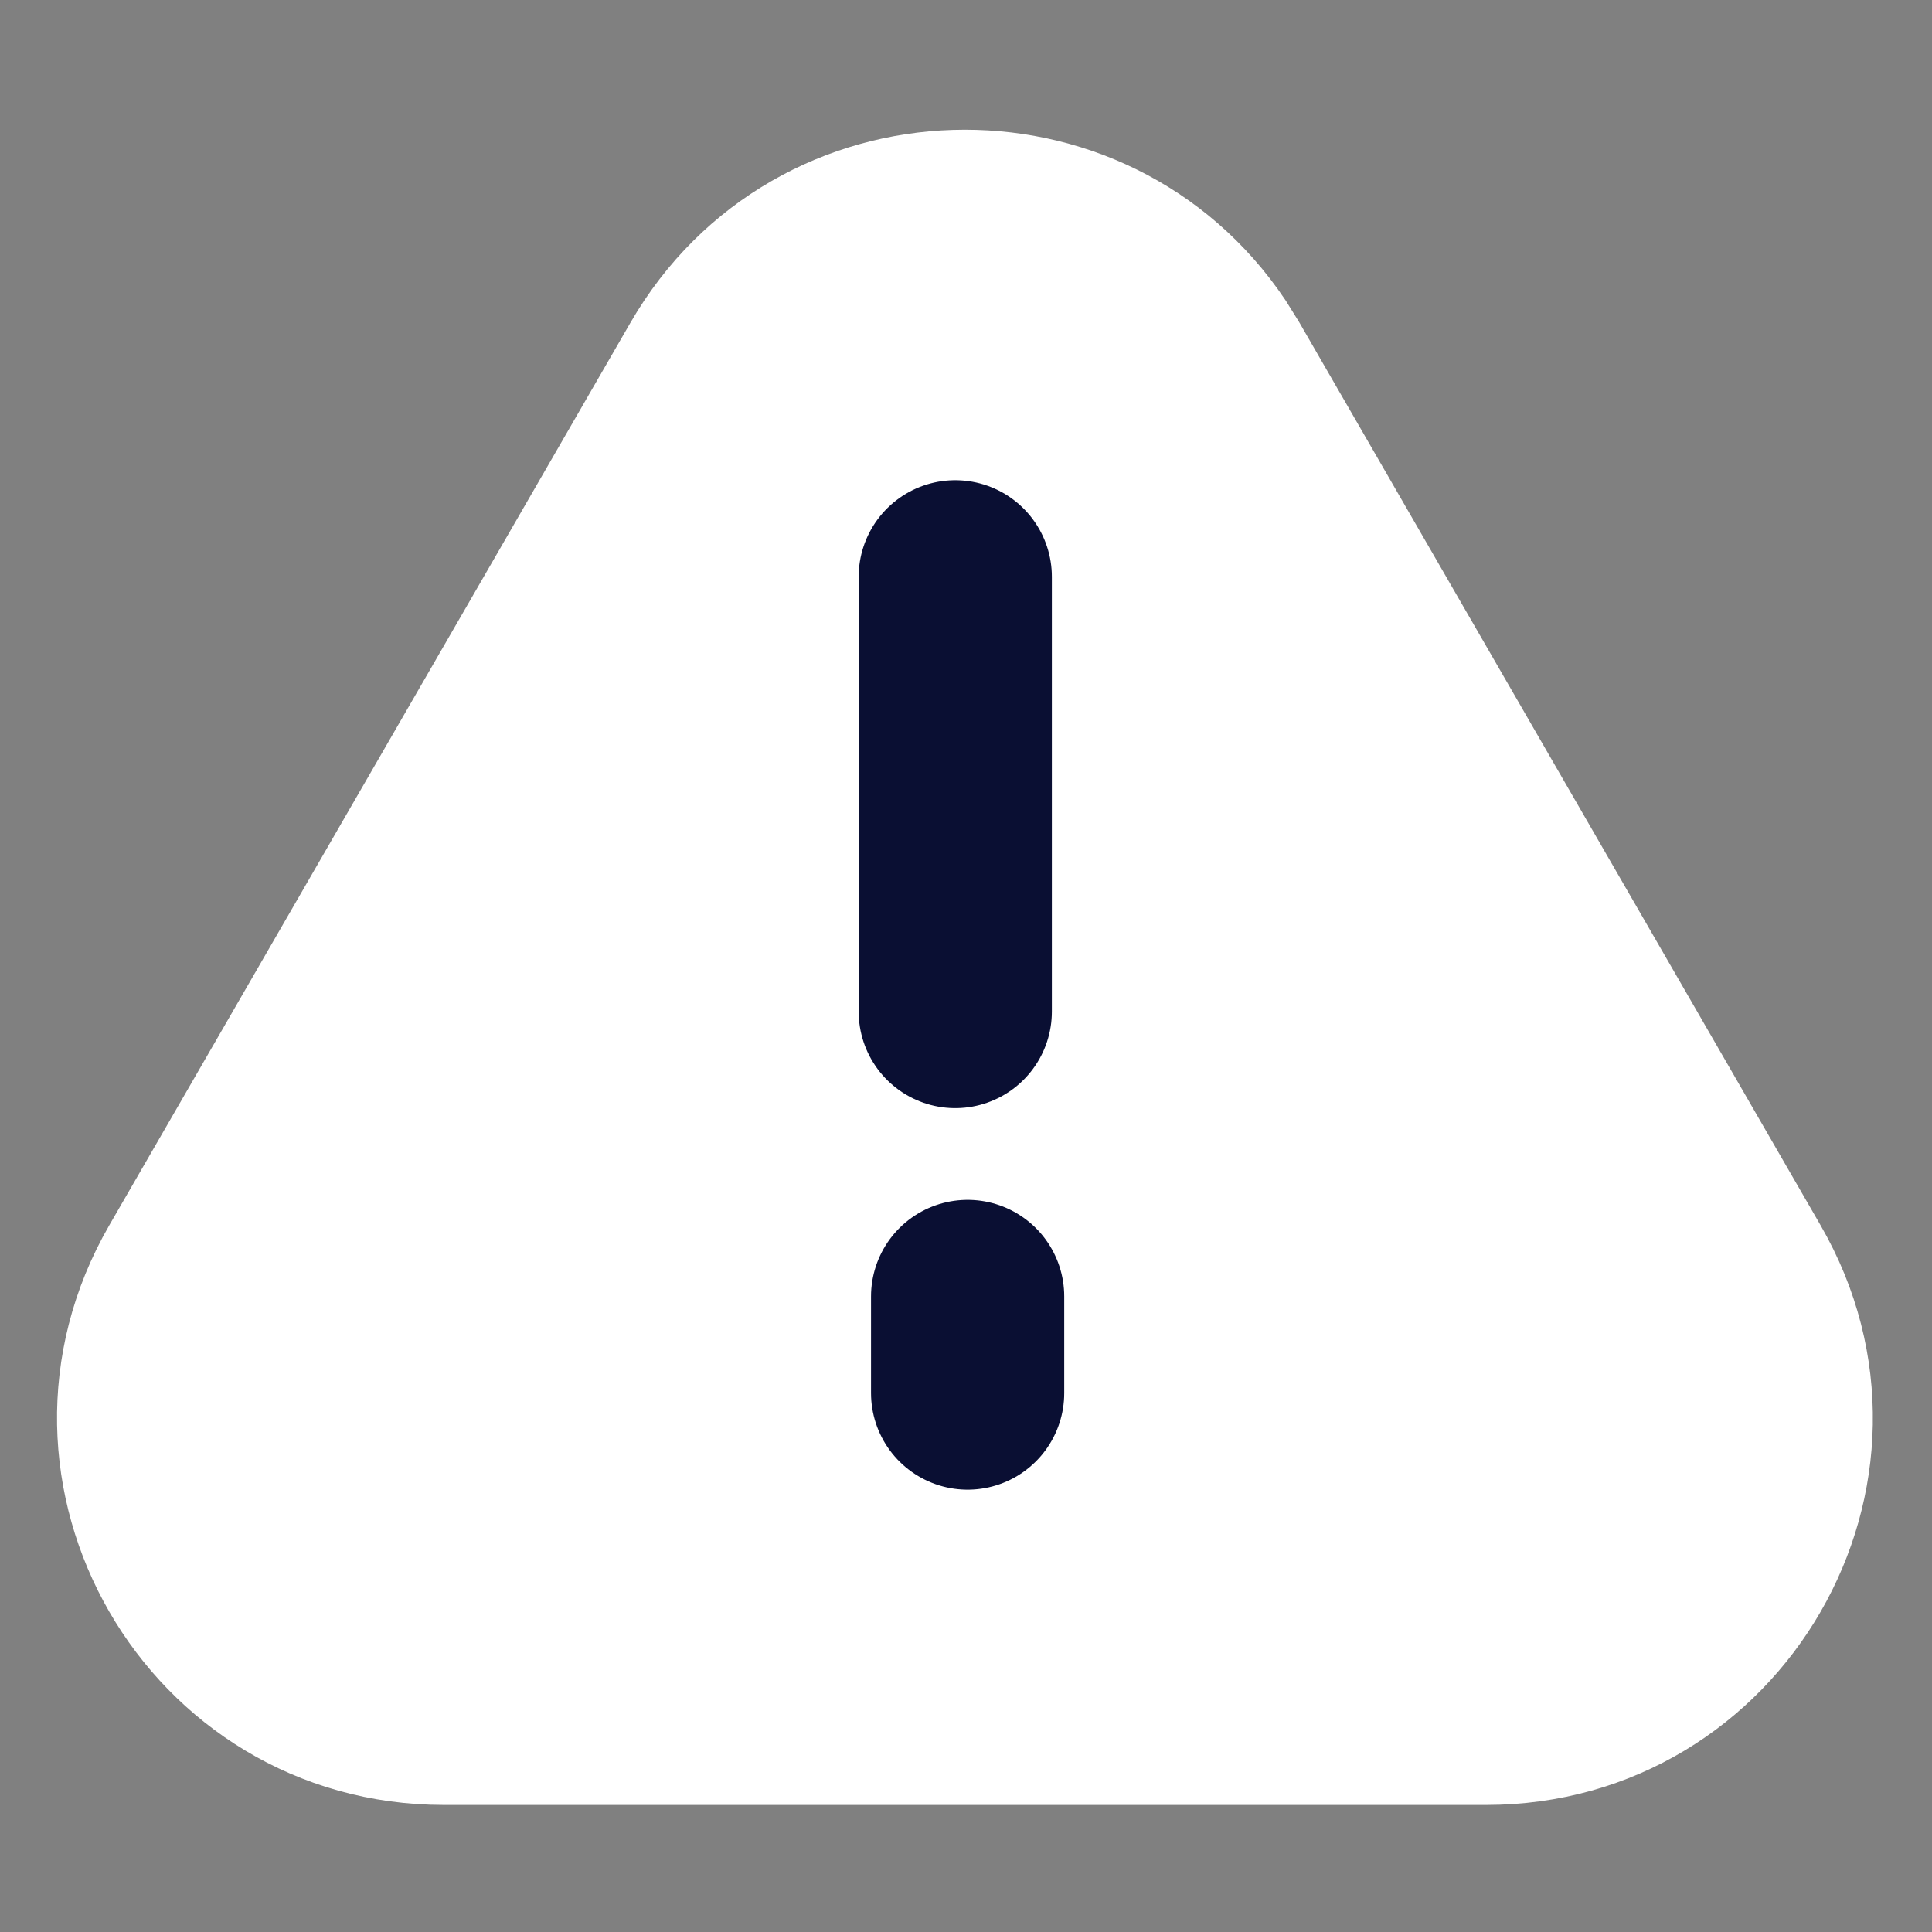
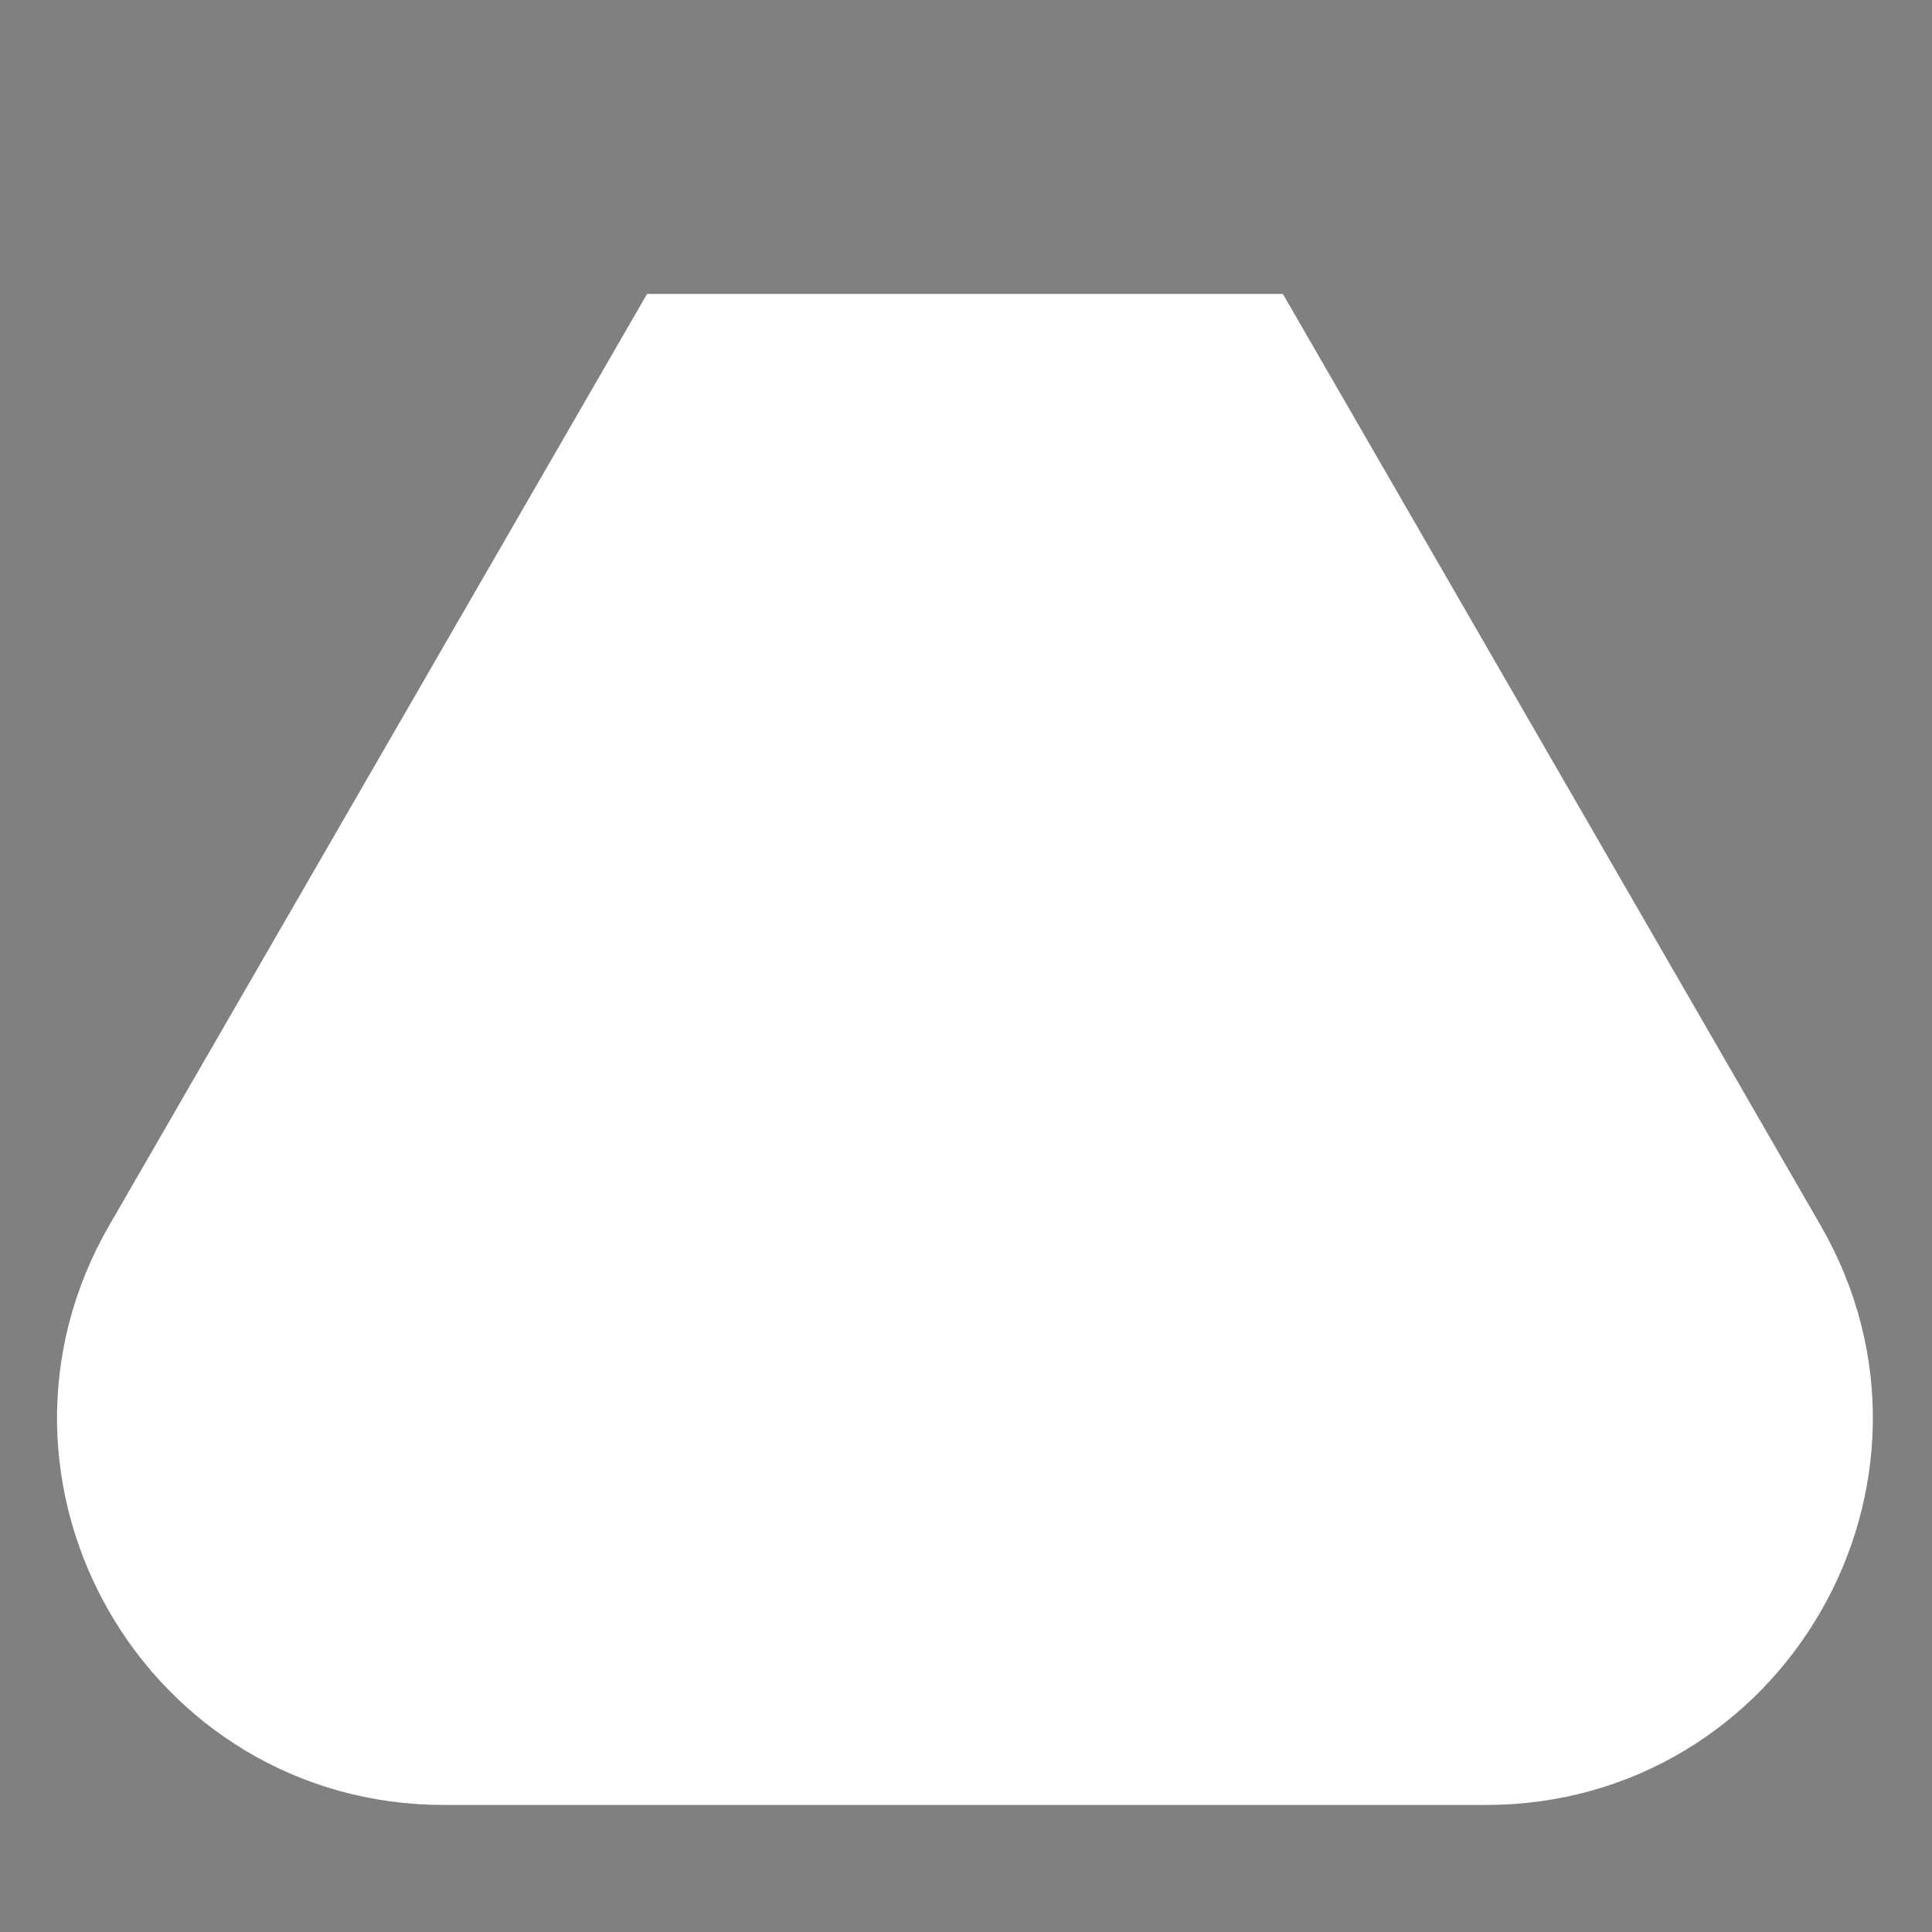
<svg xmlns="http://www.w3.org/2000/svg" width="25" height="25" viewBox="0 0 25 25" fill="none">
  <rect x="0" y="0" width="25" height="25" fill="#808080" stroke="none" />
-   <path d="M8.806 4.553C10.39 1.809 14.278 1.723 16.007 4.296L16.167 4.553L22.909 16.231C24.545 19.064 22.5 22.606 19.229 22.606L5.744 22.606C2.473 22.606 0.428 19.064 2.063 16.231L8.806 4.553Z" fill="white" stroke="white" stroke-width="1.5" />
-   <path d="M12.361 7.464L12.361 13.089" stroke="#0A0F33" stroke-width="2.5" stroke-linecap="round" />
-   <path d="M12.521 16.776L12.521 18.026" stroke="#0A0F33" stroke-width="2.5" stroke-linecap="round" />
+   <path d="M8.806 4.553L16.167 4.553L22.909 16.231C24.545 19.064 22.5 22.606 19.229 22.606L5.744 22.606C2.473 22.606 0.428 19.064 2.063 16.231L8.806 4.553Z" fill="white" stroke="white" stroke-width="1.5" />
</svg>